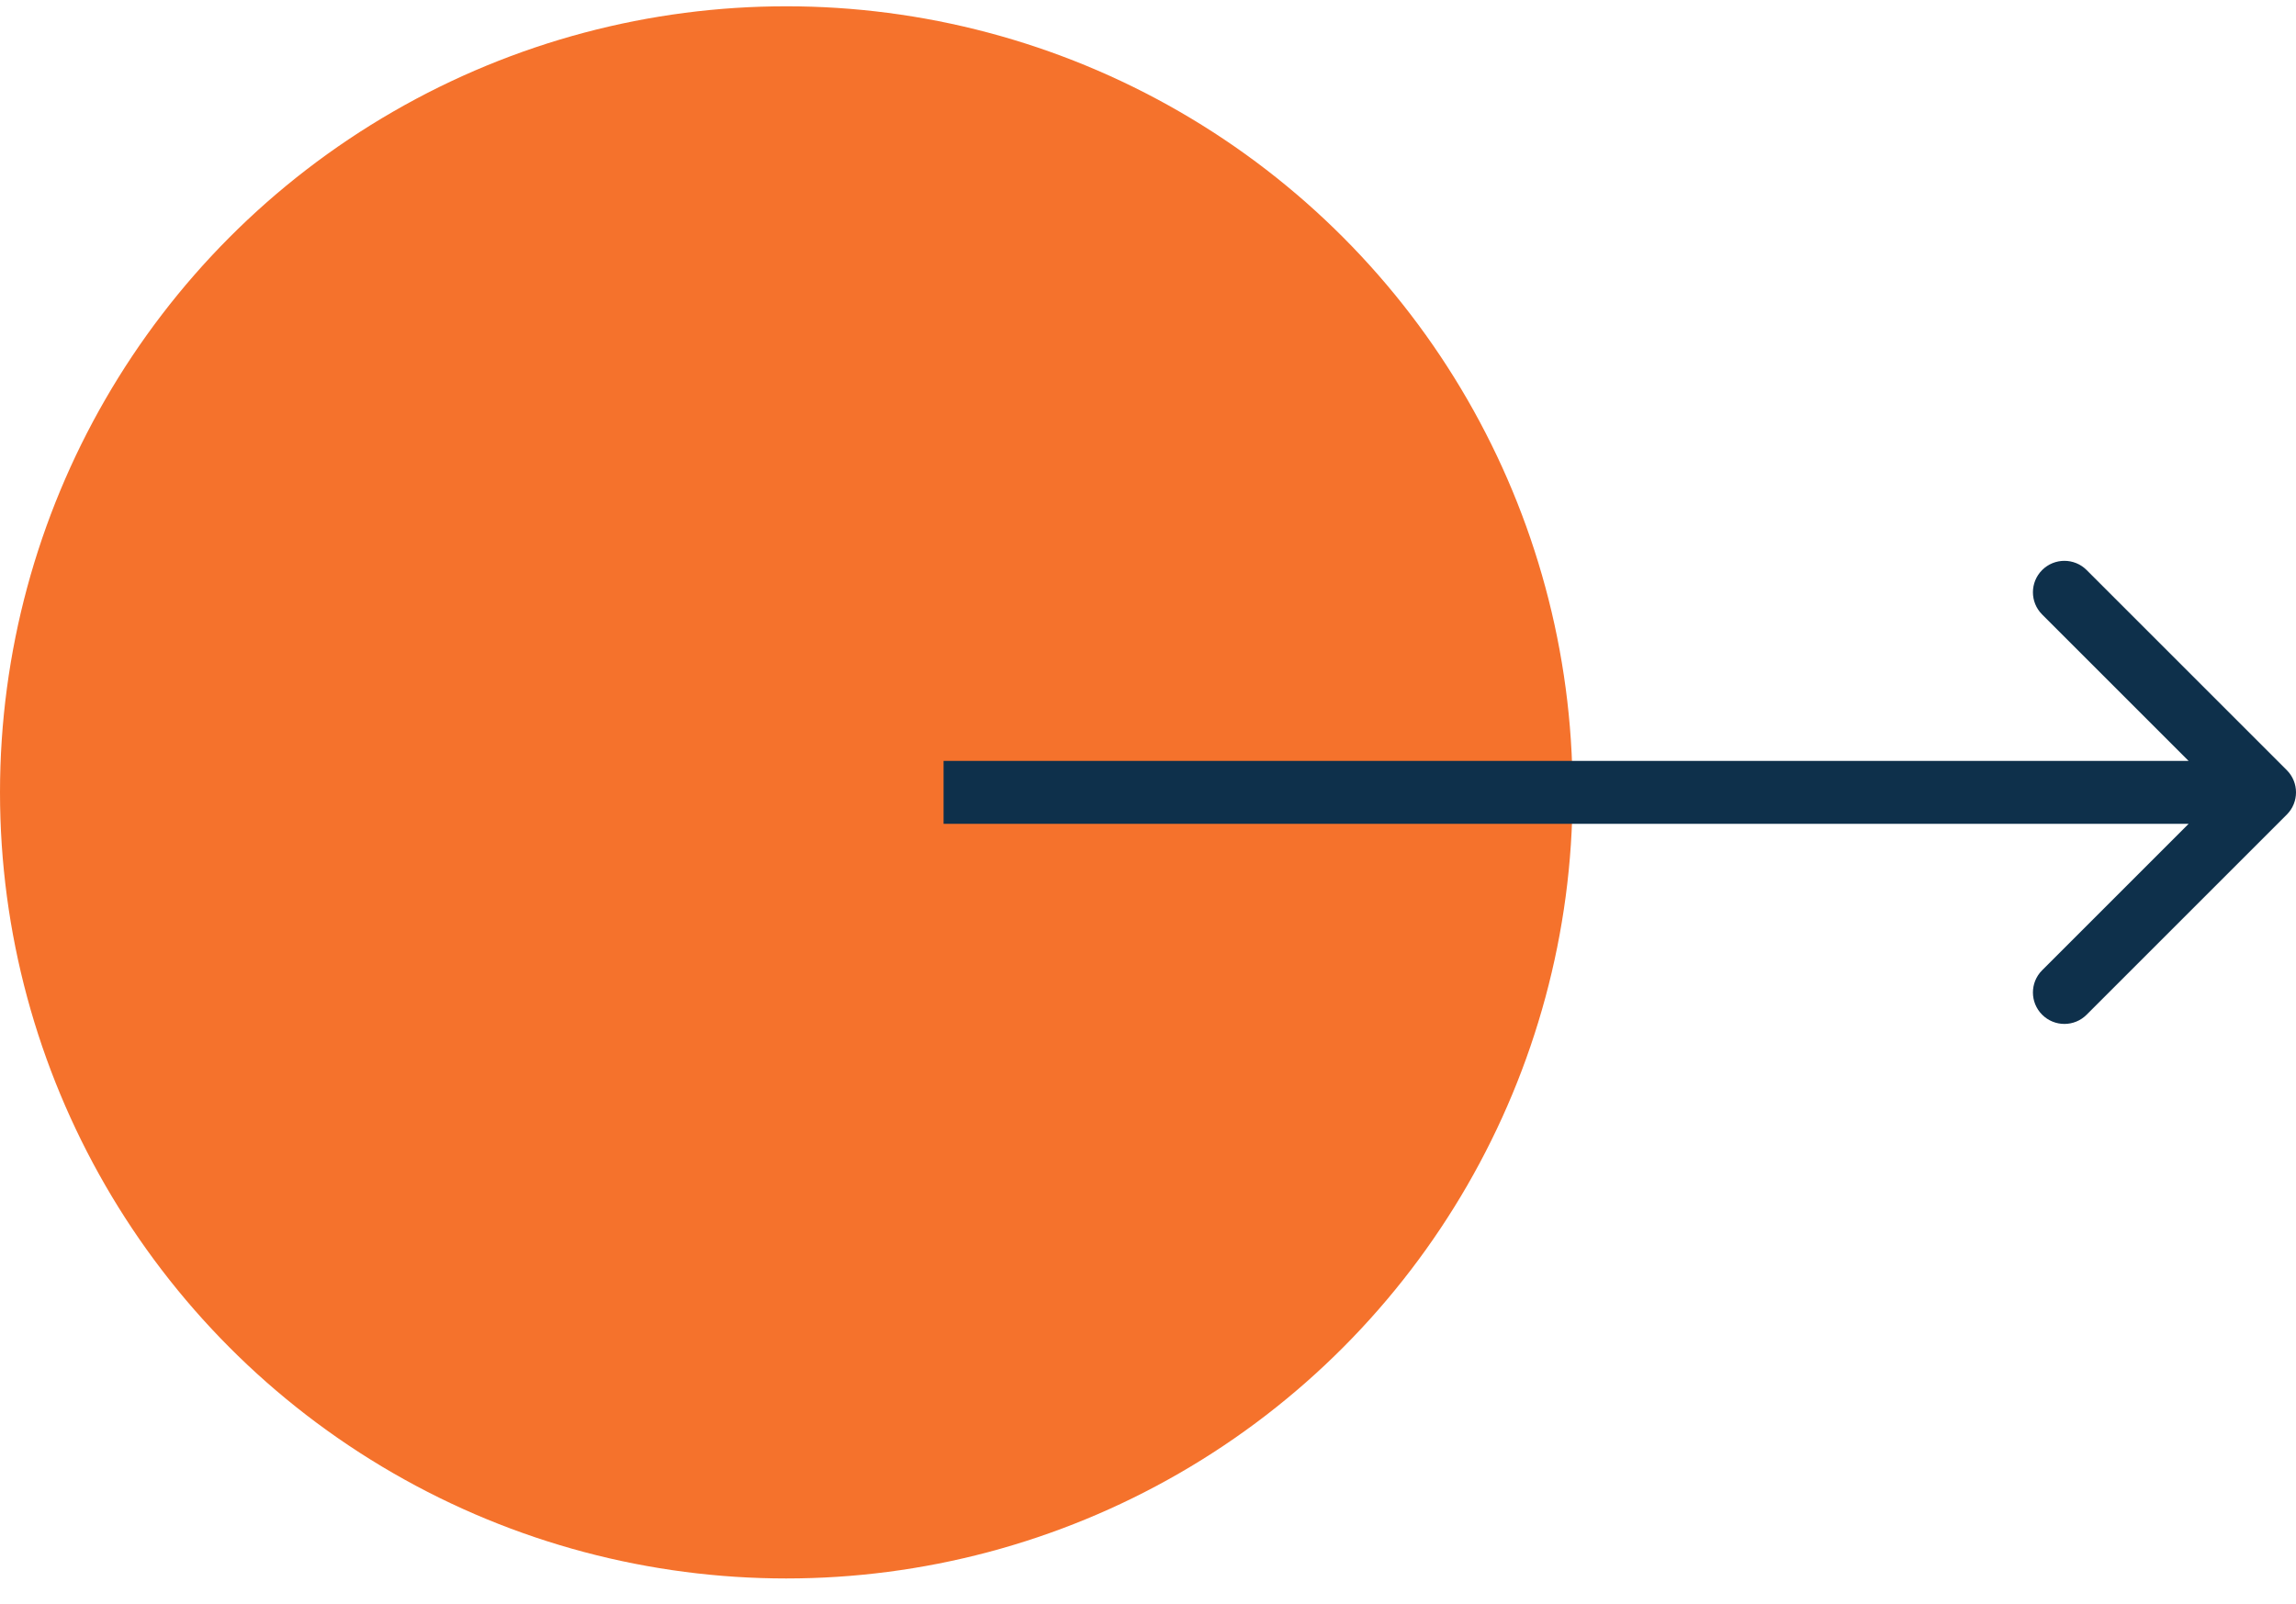
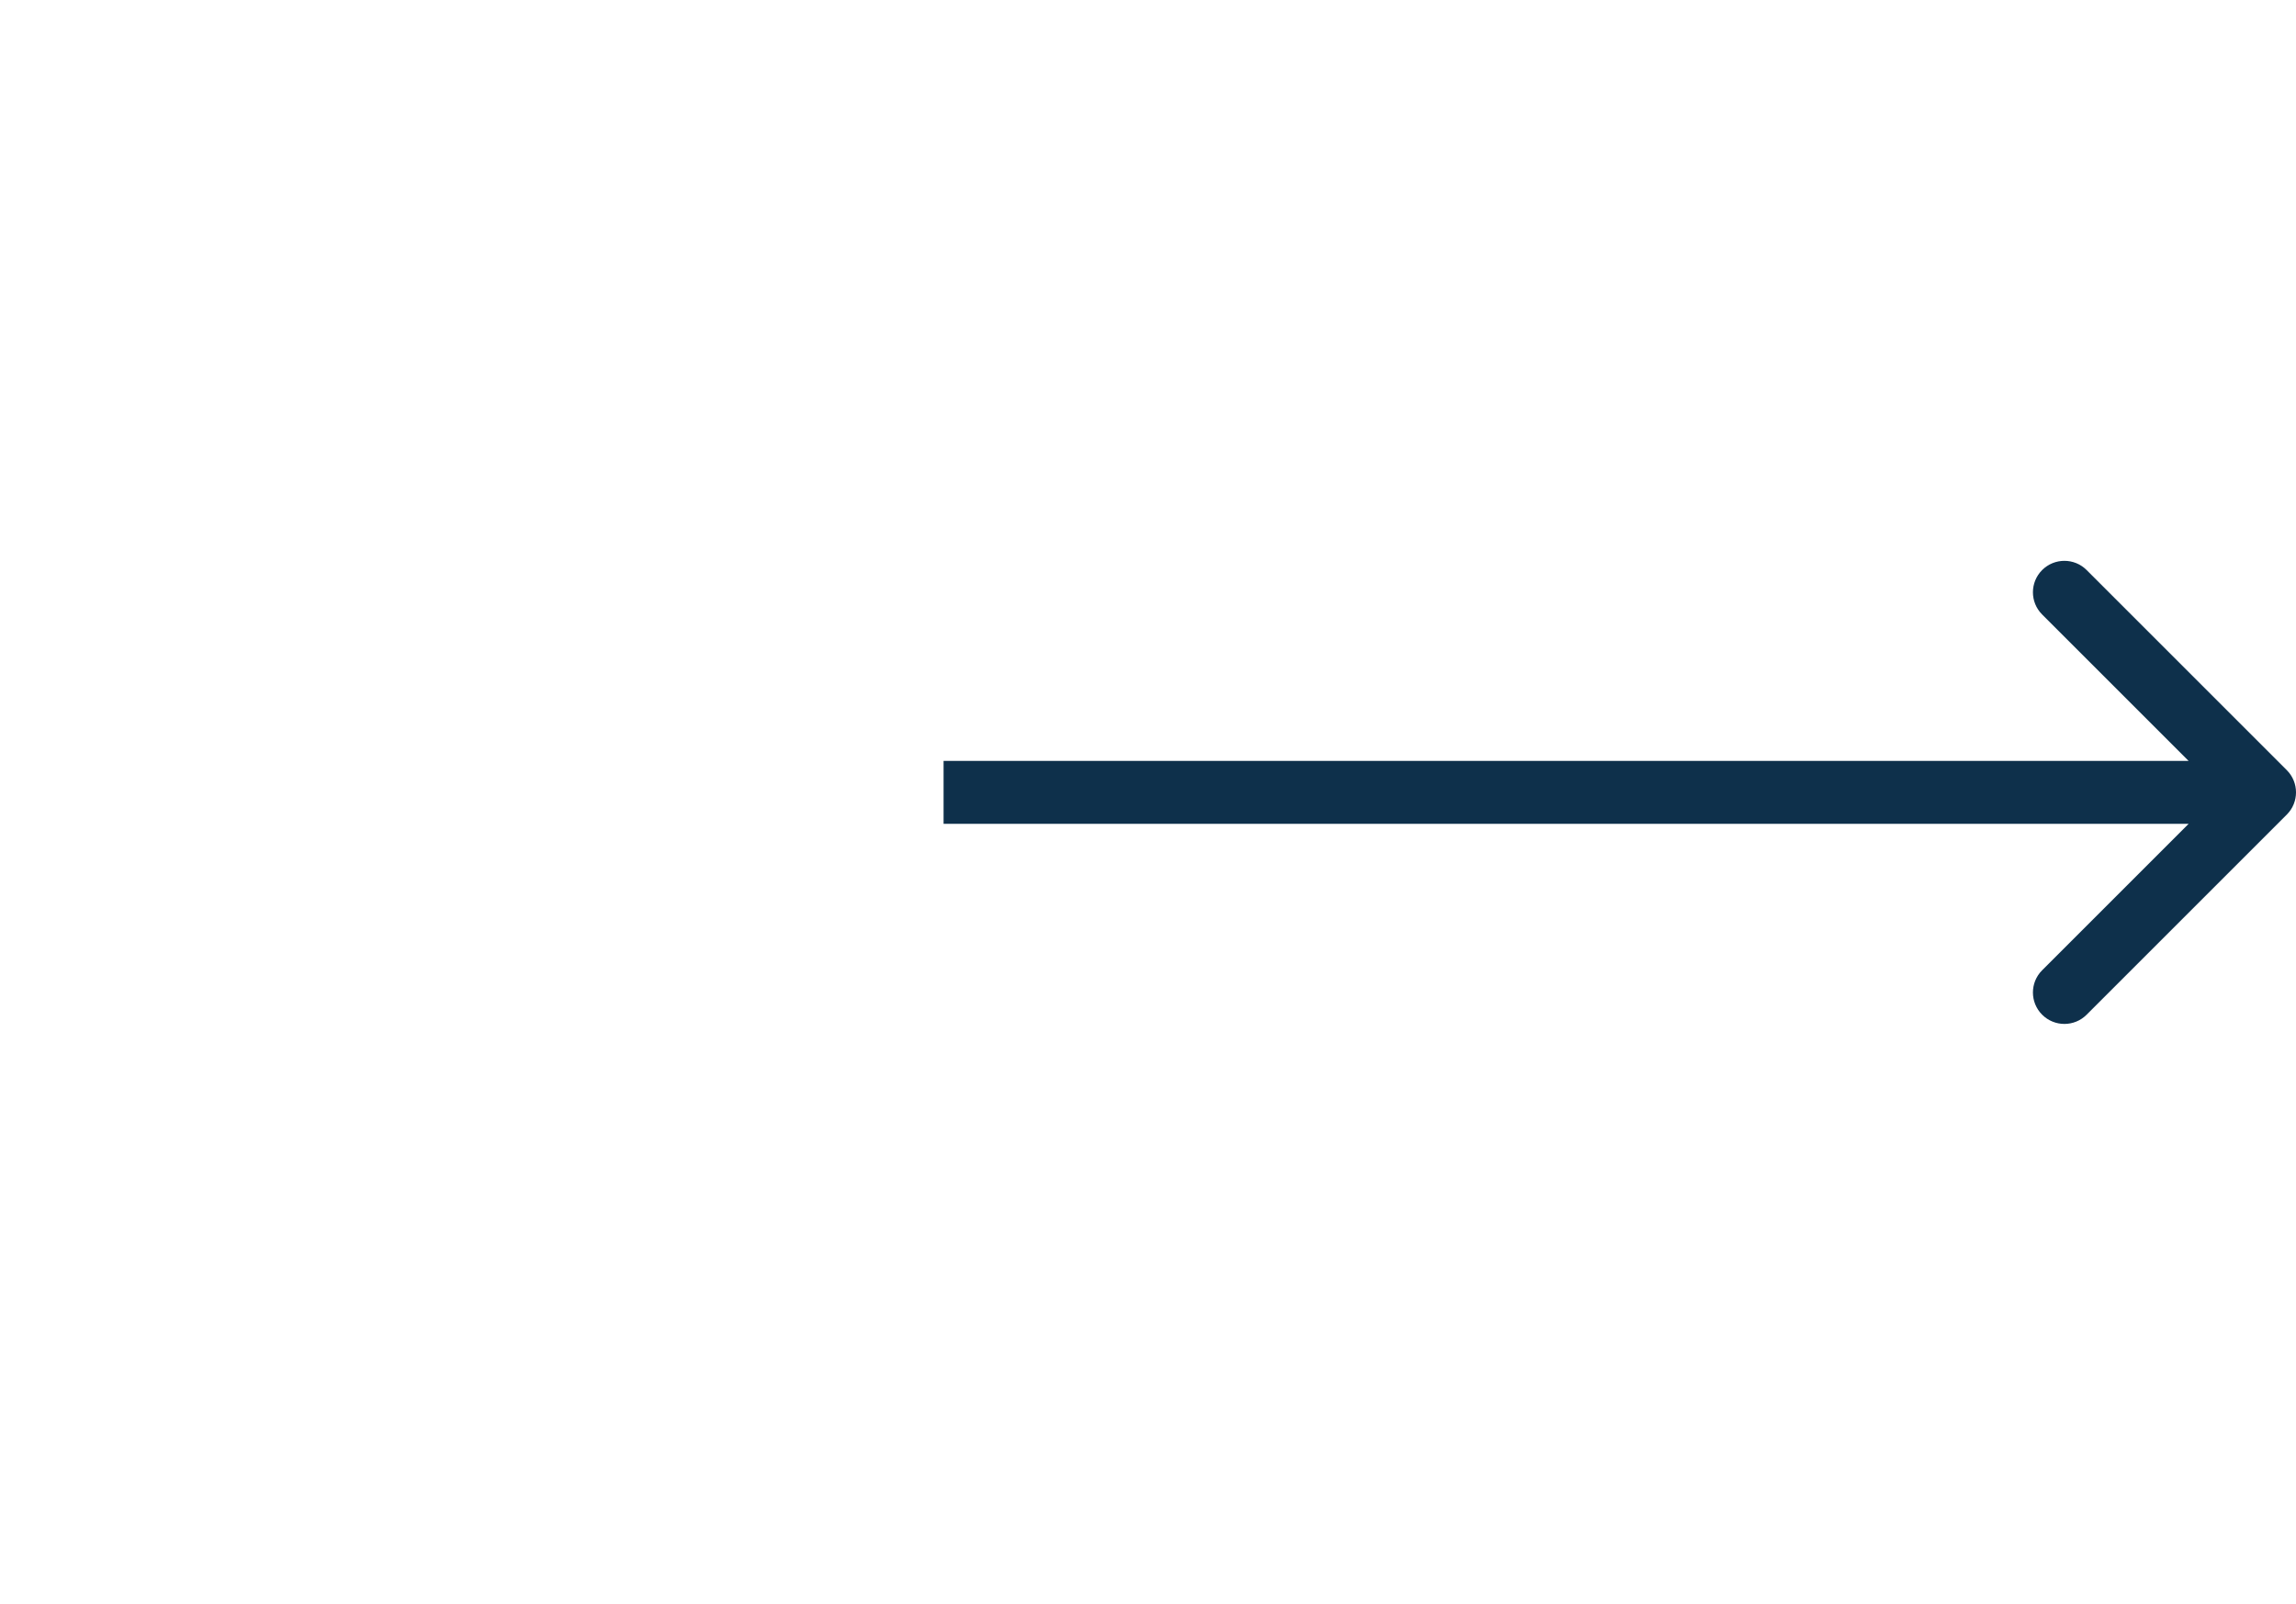
<svg xmlns="http://www.w3.org/2000/svg" width="73" height="51" viewBox="0 0 73 51" fill="none">
-   <circle cx="25" cy="25.2" r="25" fill="#F5722C" />
-   <path d="M72.707 25.907C73.098 25.517 73.098 24.884 72.707 24.493L66.343 18.129C65.953 17.739 65.32 17.739 64.929 18.129C64.538 18.52 64.538 19.153 64.929 19.543L70.586 25.2L64.929 30.857C64.538 31.248 64.538 31.881 64.929 32.271C65.32 32.662 65.953 32.662 66.343 32.271L72.707 25.907ZM30 26.2L72 26.2L72 24.2L30 24.2L30 26.2Z" fill="#0E304B" />
+   <path d="M72.707 25.907C73.098 25.517 73.098 24.884 72.707 24.493L66.343 18.129C65.953 17.739 65.32 17.739 64.929 18.129C64.538 18.52 64.538 19.153 64.929 19.543L70.586 25.2L64.929 30.857C64.538 31.248 64.538 31.881 64.929 32.271C65.32 32.662 65.953 32.662 66.343 32.271L72.707 25.907M30 26.2L72 26.2L72 24.2L30 24.2L30 26.2Z" fill="#0E304B" />
</svg>